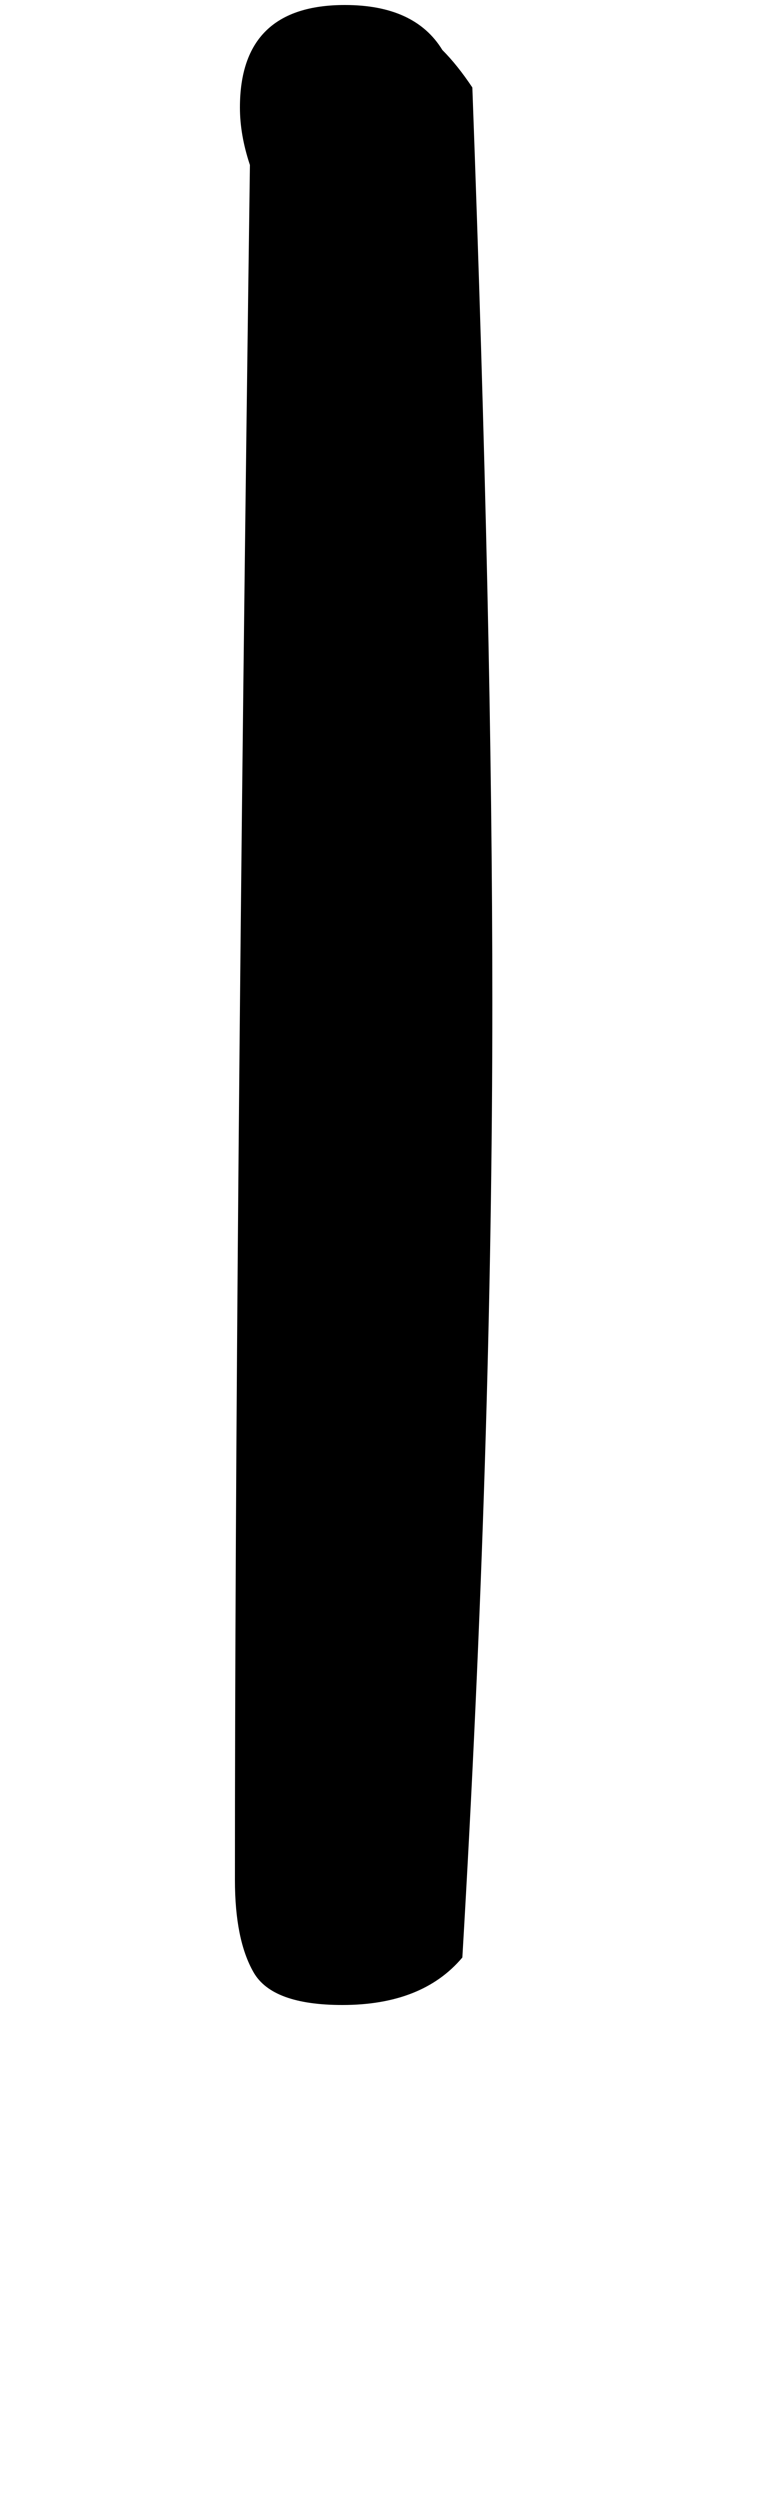
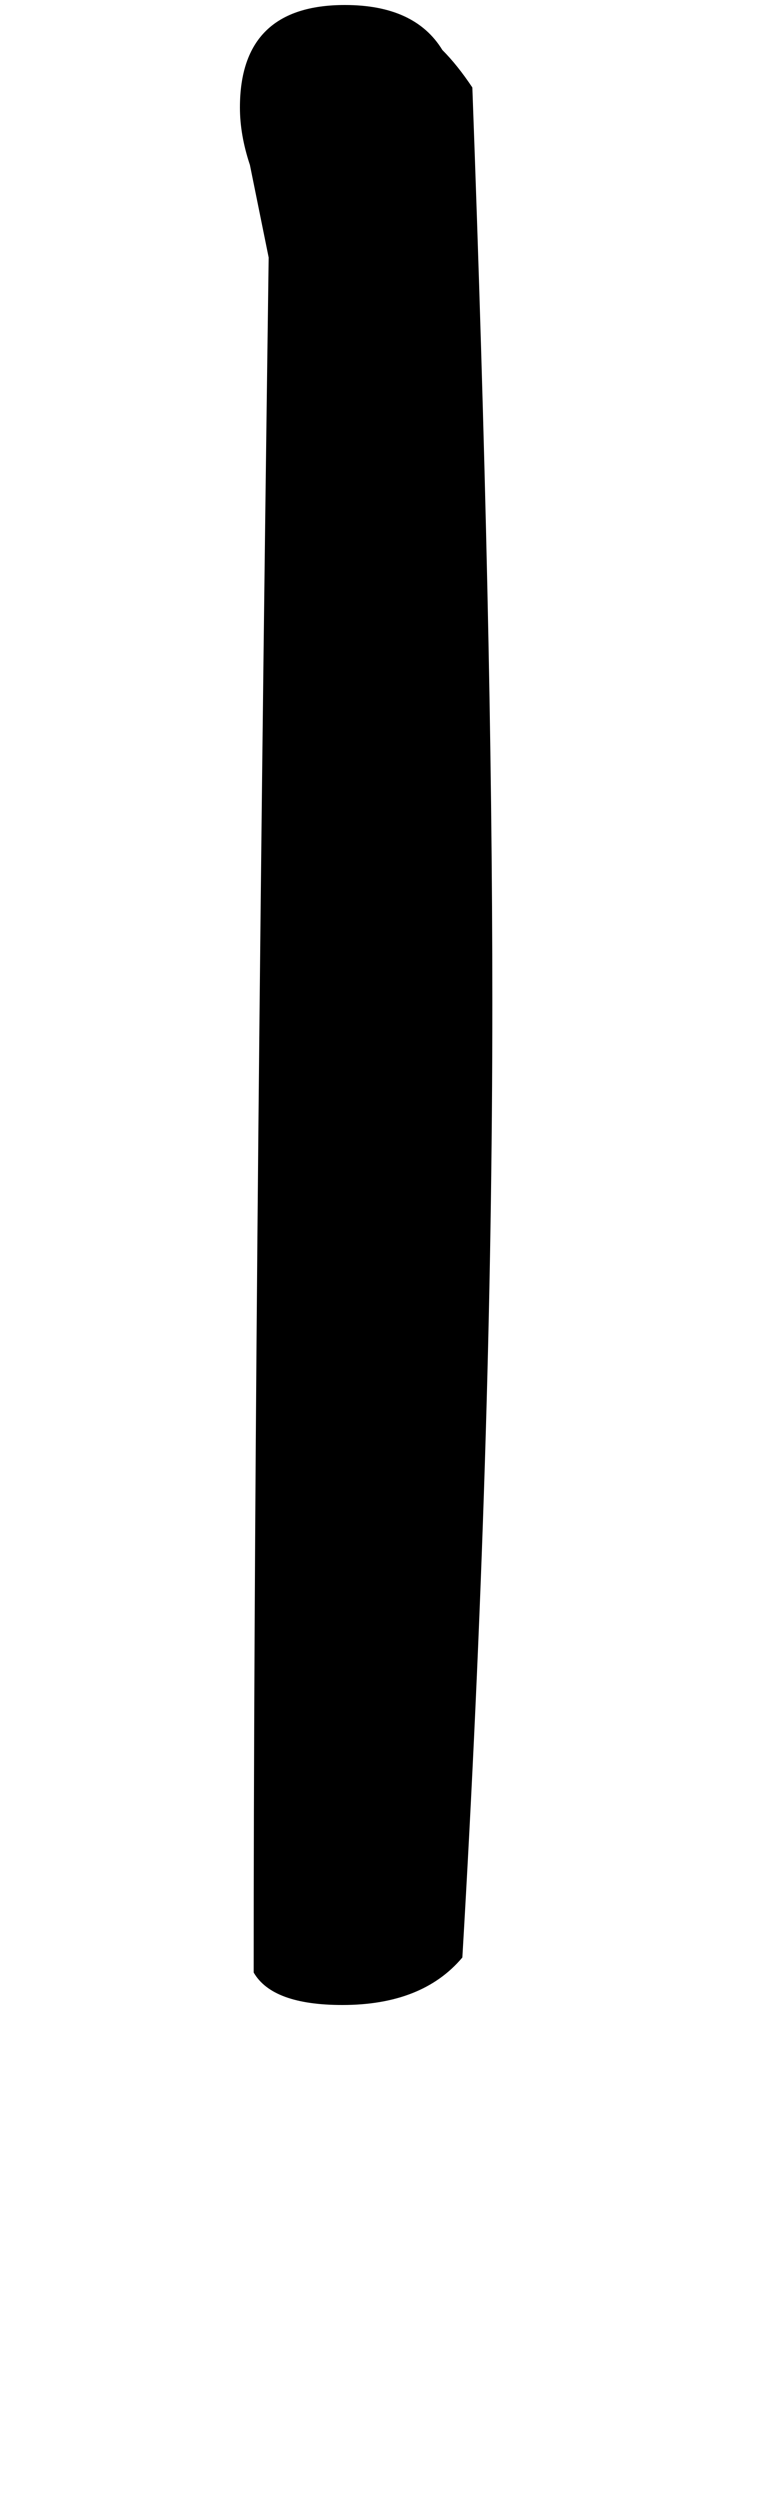
<svg xmlns="http://www.w3.org/2000/svg" version="1.1" width="10" height="32" viewBox="0 0 10 32">
  <title>one</title>
-   <path d="M3.2 2.112q-0.128-0.384-0.128-0.736 0-1.312 1.344-1.312 0.896 0 1.248 0.576 0.192 0.192 0.384 0.48 0.128 3.488 0.192 6.4t0.064 5.312q0 5.696-0.384 12.224-0.512 0.608-1.536 0.608-0.896 0-1.136-0.416t-0.24-1.184q0-7.872 0.192-21.952z" />
+   <path d="M3.2 2.112q-0.128-0.384-0.128-0.736 0-1.312 1.344-1.312 0.896 0 1.248 0.576 0.192 0.192 0.384 0.48 0.128 3.488 0.192 6.4t0.064 5.312q0 5.696-0.384 12.224-0.512 0.608-1.536 0.608-0.896 0-1.136-0.416q0-7.872 0.192-21.952z" />
</svg>